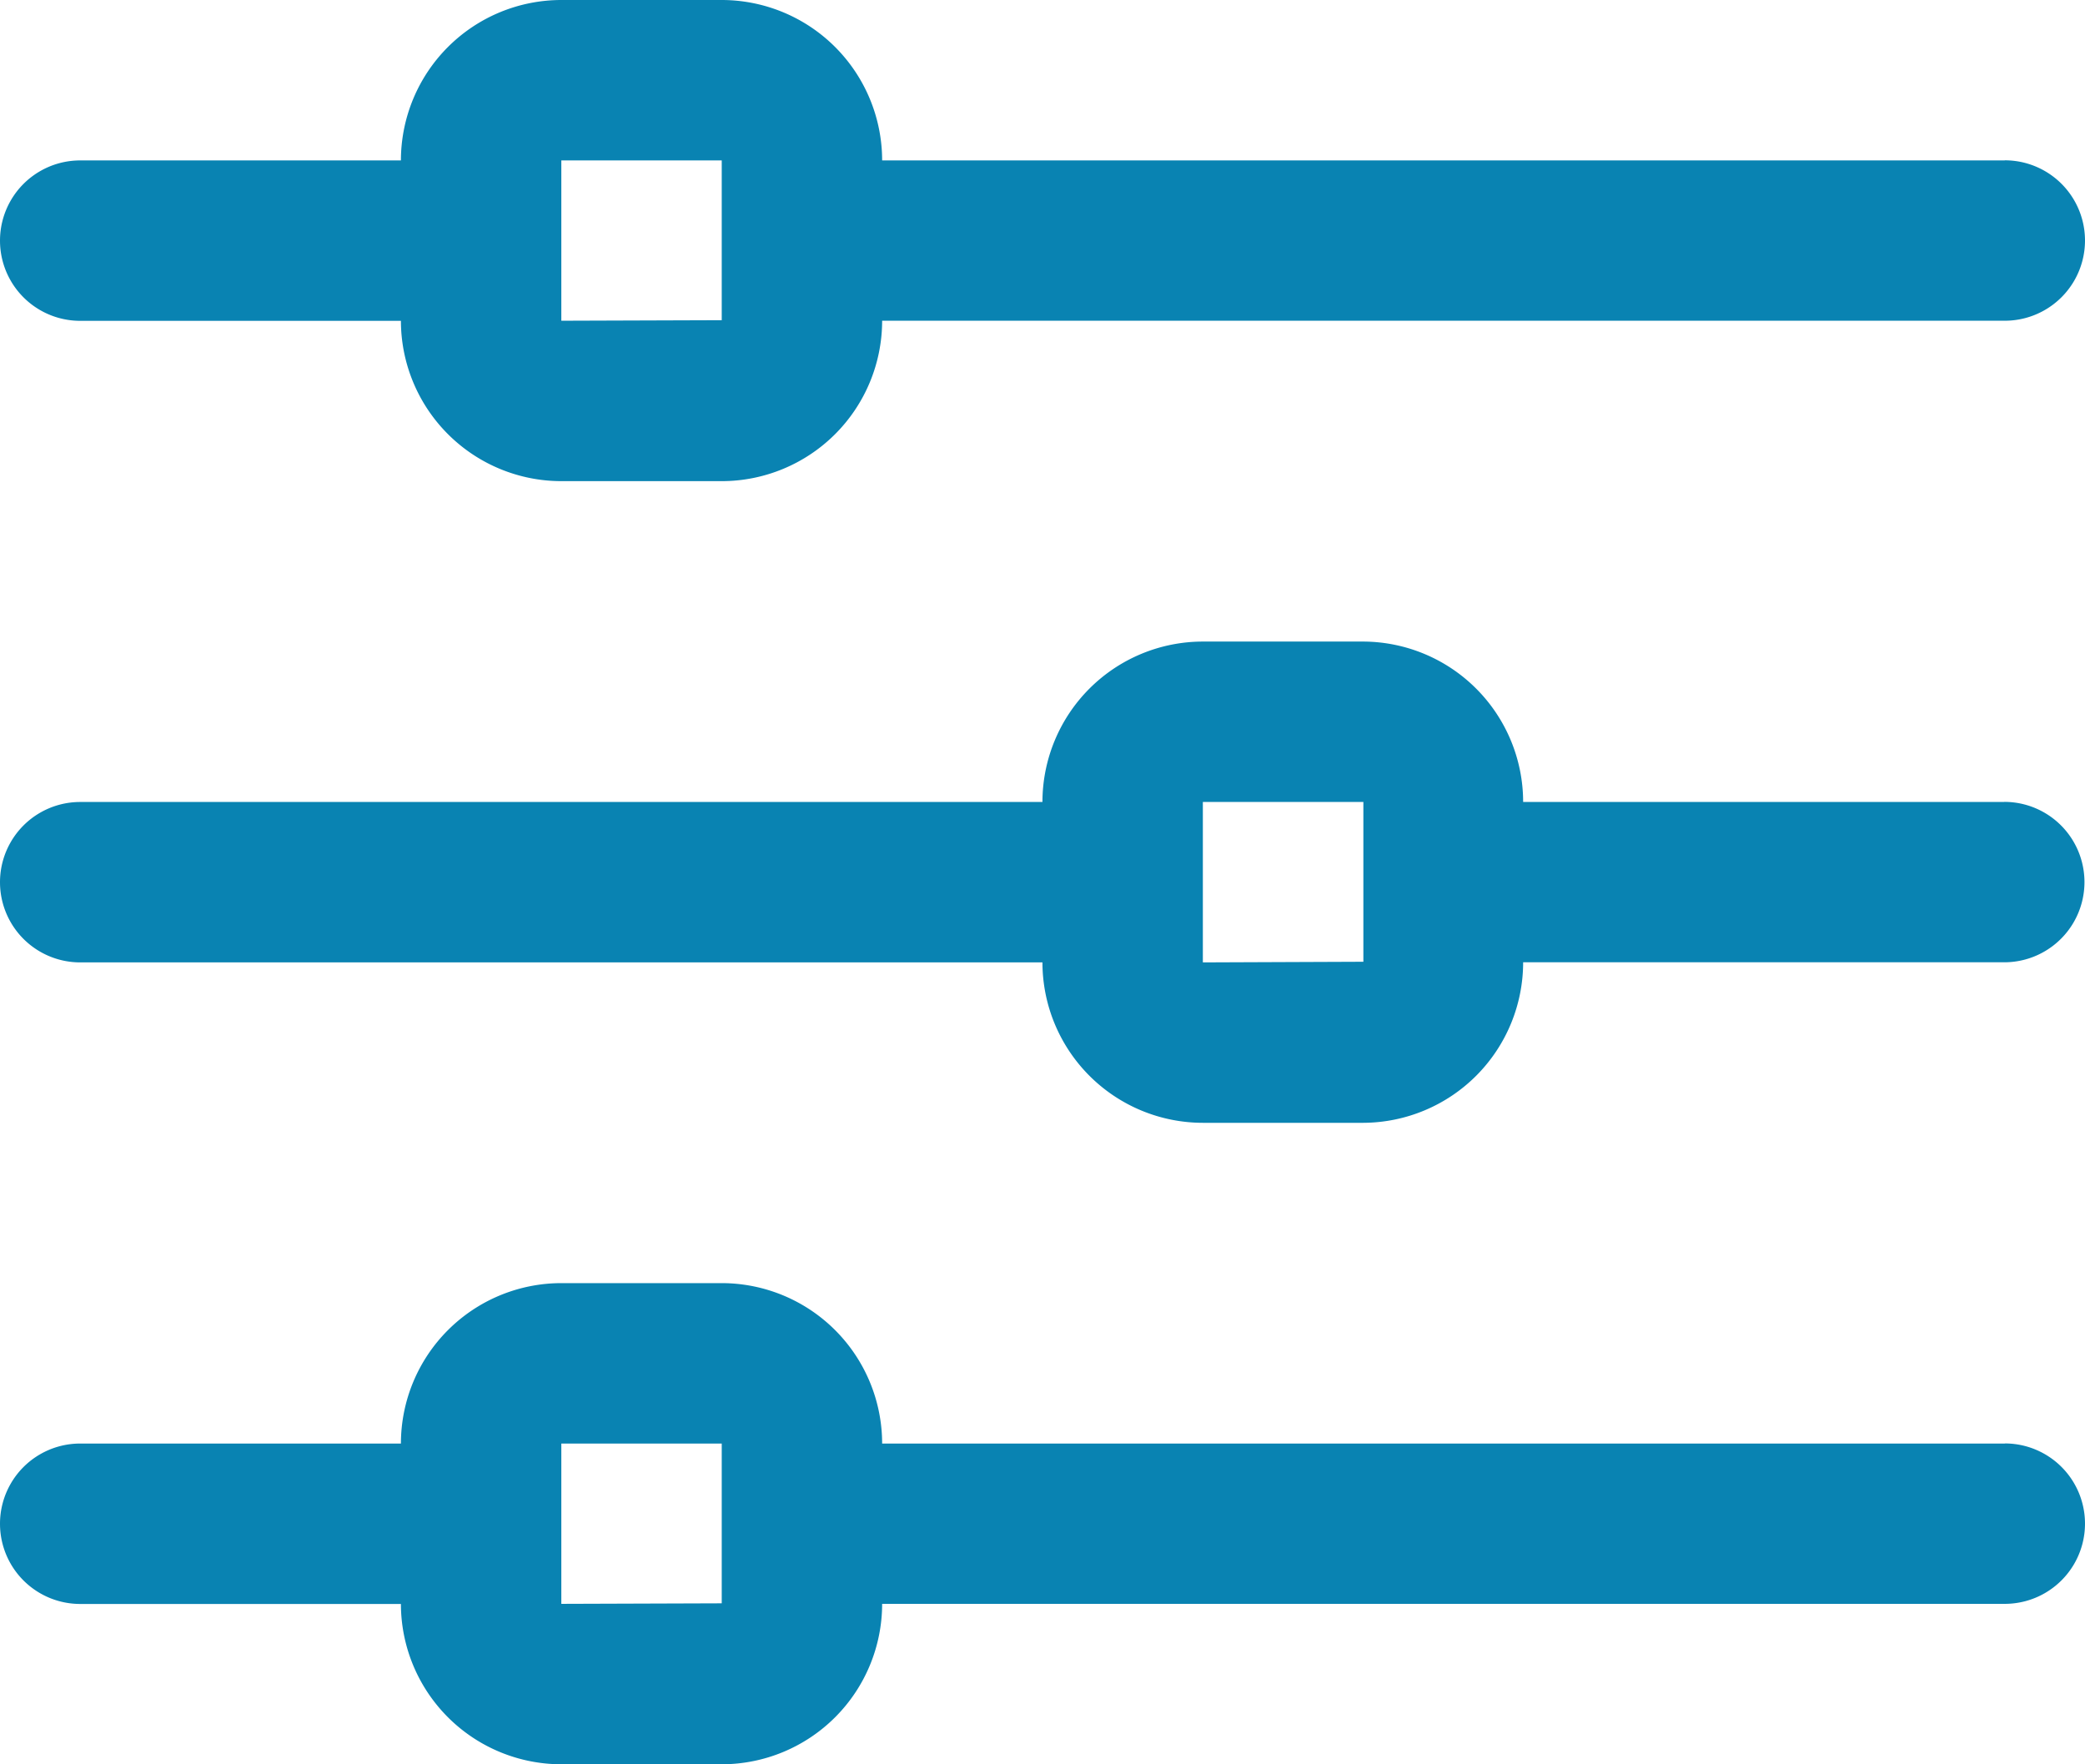
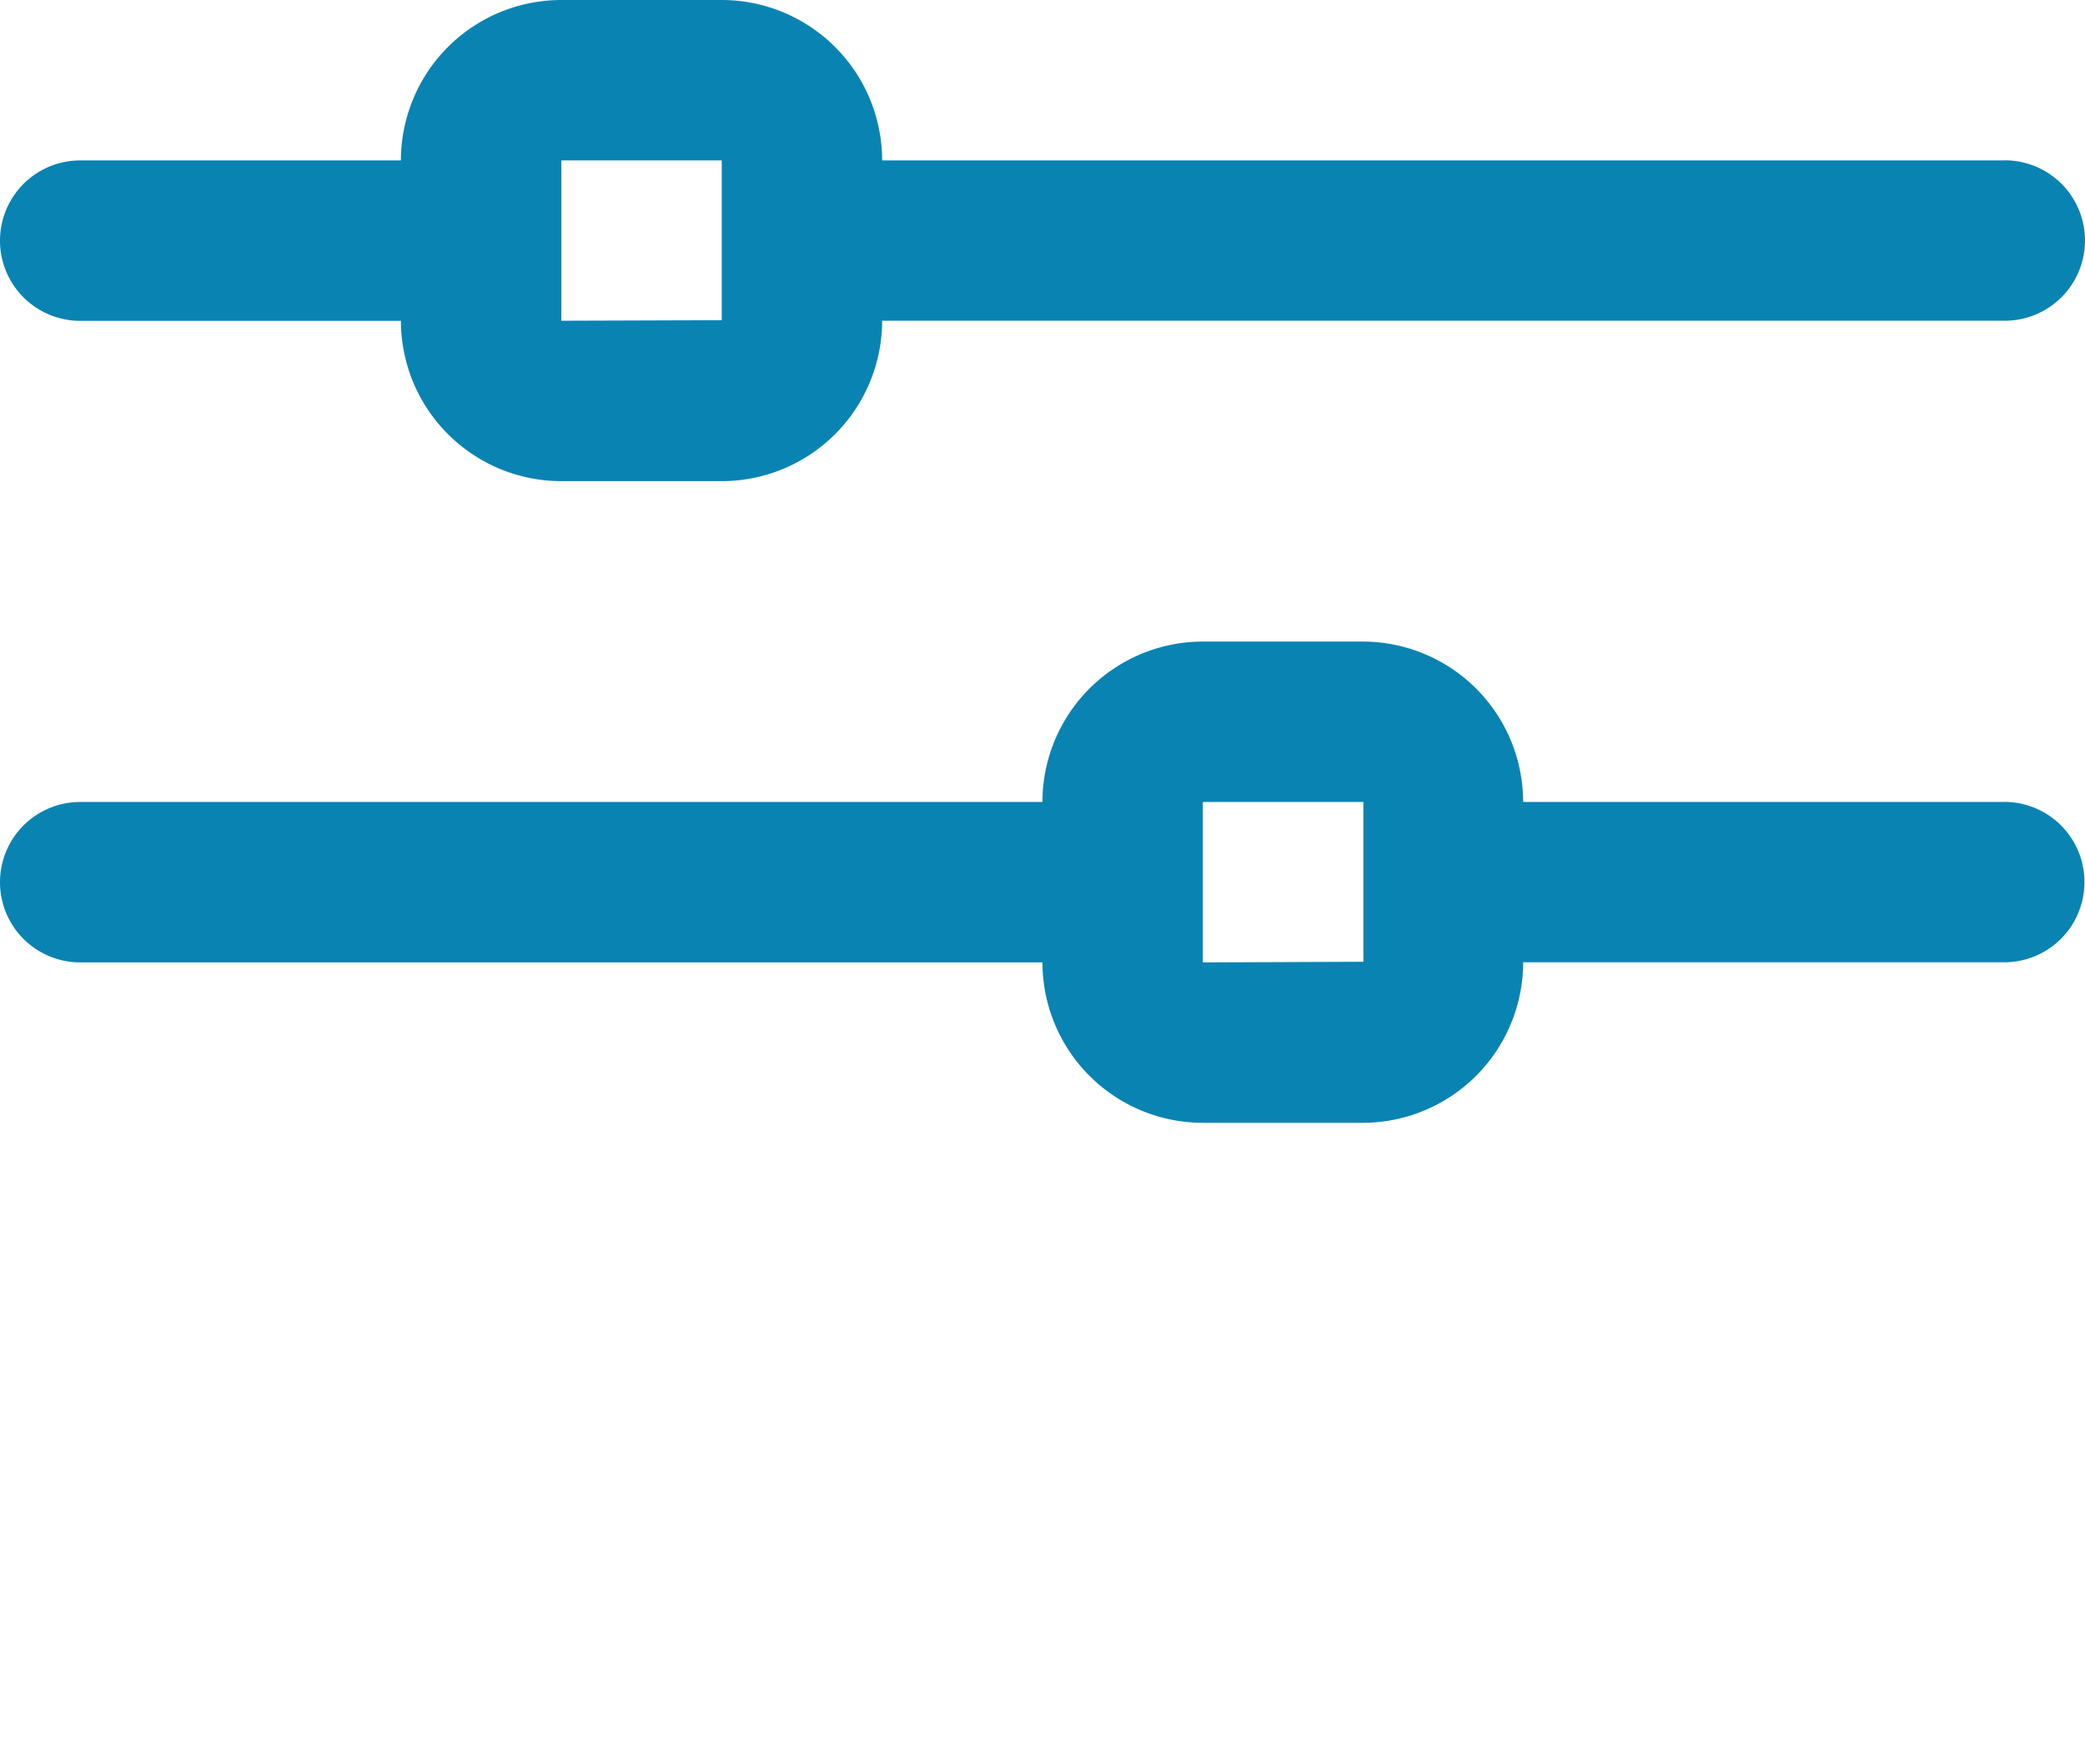
<svg xmlns="http://www.w3.org/2000/svg" id="filter_1_" data-name="filter(1)" width="19.575" height="16.563" viewBox="0 0 19.575 16.563">
-   <path id="Path_177" data-name="Path 177" d="M21.822,6.506H11.282A1.507,1.507,0,0,0,9.776,5H8.27A1.507,1.507,0,0,0,6.764,6.506H3.753a.753.753,0,0,0,0,1.506H6.764A1.507,1.507,0,0,0,8.27,9.517H9.776a1.507,1.507,0,0,0,1.506-1.506h10.54a.753.753,0,1,0,0-1.506ZM8.27,8.011V6.506H9.776v.75s0,0,0,0,0,0,0,0v.75Z" transform="translate(-3 -5)" fill="#0983b2" />
+   <path id="Path_177" data-name="Path 177" d="M21.822,6.506H11.282A1.507,1.507,0,0,0,9.776,5H8.27A1.507,1.507,0,0,0,6.764,6.506H3.753a.753.753,0,0,0,0,1.506H6.764A1.507,1.507,0,0,0,8.27,9.517H9.776a1.507,1.507,0,0,0,1.506-1.506h10.54a.753.753,0,1,0,0-1.506ZM8.27,8.011V6.506H9.776v.75v.75Z" transform="translate(-3 -5)" fill="#0983b2" />
  <path id="Path_178" data-name="Path 178" d="M21.822,14.506H17.3A1.507,1.507,0,0,0,15.8,13H14.293a1.507,1.507,0,0,0-1.506,1.506H3.753a.753.753,0,0,0,0,1.506h9.034a1.507,1.507,0,0,0,1.506,1.506H15.8A1.507,1.507,0,0,0,17.3,16.011h4.517a.753.753,0,1,0,0-1.506Zm-7.529,1.506V14.506H15.8v.75s0,0,0,0,0,0,0,0v.75Z" transform="translate(-3 -6.977)" fill="#0983b2" />
-   <path id="Path_179" data-name="Path 179" d="M21.822,22.506H11.282A1.507,1.507,0,0,0,9.776,21H8.27a1.507,1.507,0,0,0-1.506,1.506H3.753a.753.753,0,1,0,0,1.506H6.764A1.507,1.507,0,0,0,8.27,25.517H9.776a1.507,1.507,0,0,0,1.506-1.506h10.54a.753.753,0,1,0,0-1.506ZM8.27,24.011V22.506H9.776v.75s0,0,0,0,0,0,0,0v.75Z" transform="translate(-3 -8.954)" fill="#0983b2" />
</svg>